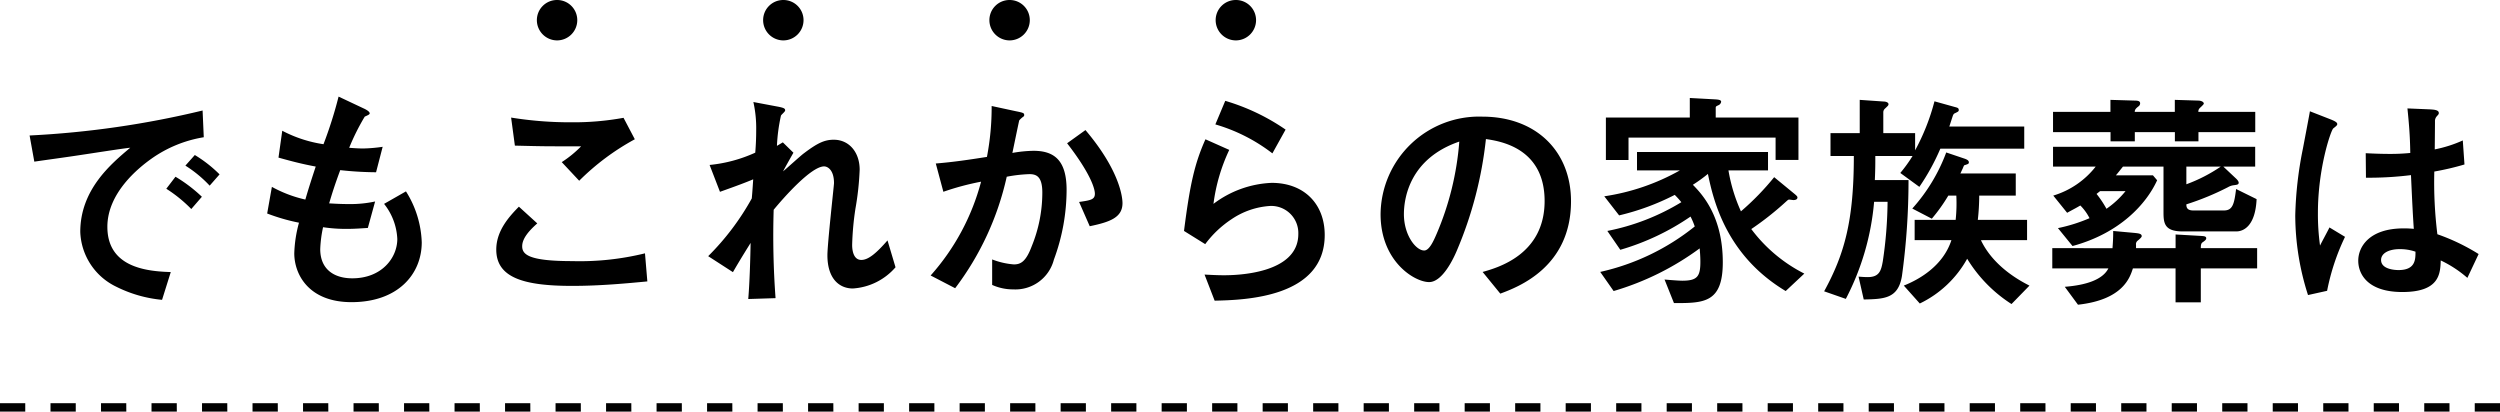
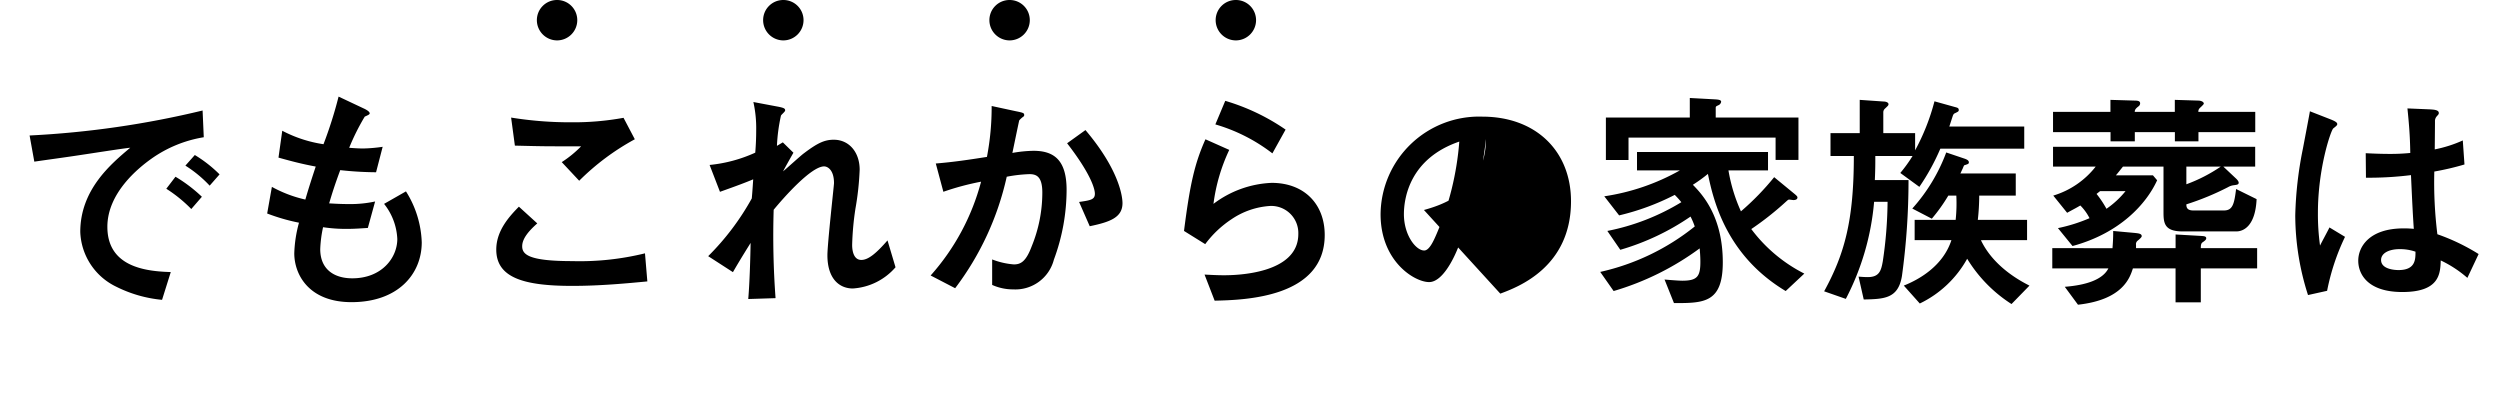
<svg xmlns="http://www.w3.org/2000/svg" viewBox="0 0 297 48.898">
  <g transform="translate(17038.5 18013.049)">
-     <path d="M-124.432-21.392a110.57,110.57,0,0,1-20.552,2.968l.56,3.108c2.128-.308,3.836-.532,5.824-.84.784-.112,4.676-.728,5.572-.812-2.3,1.932-5.936,4.984-5.936,10a7.516,7.516,0,0,0,4.256,6.5,15.314,15.314,0,0,0,5.46,1.568l1.036-3.3c-2.94-.084-7.532-.588-7.532-5.376,0-4.032,3.7-7,5.236-8.092a14.924,14.924,0,0,1,6.216-2.548Zm-.084,10.248a17.436,17.436,0,0,0-3.136-2.38l-1.092,1.428a16.552,16.552,0,0,1,2.968,2.408Zm2.1-2.66a15.442,15.442,0,0,0-2.94-2.3l-1.12,1.26a14.493,14.493,0,0,1,2.884,2.38Zm18.48,3.22a13.838,13.838,0,0,1-3.052.308c-1.12,0-1.9-.056-2.408-.084.336-1.148.672-2.212,1.316-3.948a40.939,40.939,0,0,0,4.256.252l.784-3.024a18.052,18.052,0,0,1-2.324.2c-.588,0-1.344-.056-1.652-.084a26.62,26.62,0,0,1,1.848-3.7c.364-.168.588-.252.588-.392,0-.224-.476-.476-.728-.588l-2.968-1.4a50.037,50.037,0,0,1-1.792,5.656,15.313,15.313,0,0,1-4.9-1.6l-.448,3.192c1.708.476,2.8.756,4.424,1.064-.28.84-.868,2.632-1.232,3.92A15.055,15.055,0,0,1-116.2-12.32l-.56,3.164a23.144,23.144,0,0,0,3.78,1.092,15.328,15.328,0,0,0-.56,3.64c0,2.492,1.708,5.8,6.8,5.8,5.488,0,8.344-3.3,8.344-7.112a12.06,12.06,0,0,0-1.876-6.048l-2.6,1.484A7.189,7.189,0,0,1-101.3-6.132c0,2.24-1.848,4.676-5.348,4.676-2.128,0-3.808-1.036-3.808-3.472a14.67,14.67,0,0,1,.336-2.6,18.3,18.3,0,0,0,2.828.2c1.036,0,1.96-.084,2.492-.112Zm29.512-9.94a32.89,32.89,0,0,1-6.216.532,43.728,43.728,0,0,1-7.14-.56l.448,3.332c3.388.084,3.444.084,7.868.084a13.162,13.162,0,0,1-2.3,1.876l2.072,2.212a28.844,28.844,0,0,1,6.608-4.928Zm2.548,16.1a32.426,32.426,0,0,1-8.652.924c-5.152,0-5.936-.784-5.936-1.764,0-.812.616-1.68,1.792-2.716l-2.184-1.988c-1.064,1.092-2.688,2.8-2.688,5.1,0,3.332,3.248,4.312,9.016,4.312,3.388,0,6.552-.308,8.932-.532ZM-56.2-17.192a20.65,20.65,0,0,1,.476-3.584c.028-.112.5-.476.5-.616,0-.2-.028-.308-.952-.476L-59-22.4a14.134,14.134,0,0,1,.336,3.3c0,.84-.028,1.708-.112,2.716A17.056,17.056,0,0,1-64.2-14.924l1.232,3.192c2.128-.756,3.08-1.12,3.948-1.484-.112,1.736-.14,1.932-.168,2.268a30.44,30.44,0,0,1-5.18,6.86l2.94,1.9c.952-1.652,1.932-3.192,2.1-3.472-.028,1.736-.112,4.7-.28,6.664L-56.364.9a100.967,100.967,0,0,1-.224-10.5c1.176-1.428,4.452-5.152,5.992-5.152.42,0,1.176.42,1.176,1.988,0,.252-.784,7.2-.784,8.568,0,2.772,1.4,3.948,3.024,3.948a7.322,7.322,0,0,0,5.068-2.52l-.952-3.192C-44.38-4.452-45.332-3.64-46.172-3.64c-1.092,0-1.092-1.54-1.092-1.792a33.822,33.822,0,0,1,.392-4.312,33.624,33.624,0,0,0,.5-4.62c0-2.044-1.232-3.556-3.08-3.556-1.092,0-1.932.392-3.528,1.6-.392.28-2.072,1.82-2.492,2.156.168-.336,1.036-1.876,1.232-2.212l-1.26-1.232ZM-35.028-.28A34.139,34.139,0,0,0-28.9-13.524a17.042,17.042,0,0,1,2.688-.308c.812,0,1.54.252,1.54,2.184a16.831,16.831,0,0,1-1.26,6.384c-.7,1.876-1.344,2.156-2.128,2.156A9.063,9.063,0,0,1-30.632-3.7V-.672a6.044,6.044,0,0,0,2.52.532A4.72,4.72,0,0,0-23.3-3.668a23.96,23.96,0,0,0,1.512-8.288c0-3.444-1.4-4.648-3.92-4.648a15.373,15.373,0,0,0-2.52.252c.2-.952.728-3.528.812-3.864a2.823,2.823,0,0,1,.532-.476.236.236,0,0,0,.056-.2c0-.2-.168-.252-1.008-.42l-2.856-.616a31.169,31.169,0,0,1-.56,6.048c-2.128.336-4,.616-6.076.784l.9,3.36a31.5,31.5,0,0,1,4.48-1.2A27.148,27.148,0,0,1-37.94-1.792ZM-19.04-7.644c2.408-.5,3.892-1.036,3.892-2.744,0-.56-.224-3.752-4.4-8.68L-21.728-17.5c3.052,3.948,3.3,5.6,3.3,5.992,0,.7-.5.784-1.876.98ZM4.228-19.124A25.118,25.118,0,0,0-2.94-22.54l-1.176,2.8A20.436,20.436,0,0,1,2.66-16.3ZM-5.32-5.516A12.356,12.356,0,0,1-2.184-8.484,9.2,9.2,0,0,1,2.38-10.052,3.22,3.22,0,0,1,5.74-6.72c0,4.76-7.42,4.9-8.82,4.9C-4-1.82-4.844-1.876-5.4-1.9L-4.2,1.2C-.588,1.12,8.876.84,8.876-6.608c0-3.64-2.408-6.188-6.3-6.188A12.27,12.27,0,0,0-4.34-10.3a21.28,21.28,0,0,1,1.876-6.412l-2.828-1.26C-6.58-15.092-7.14-12.6-7.84-7.084ZM29.736.364c2.1-.784,8.4-3.136,8.4-10.976,0-5.88-4.088-10.052-10.556-10.052A11.708,11.708,0,0,0,15.512-9.072c0,5.6,4.032,8.064,5.768,8.064,1.652,0,3-3.052,3.276-3.7A46.448,46.448,0,0,0,28.028-18C29.68-17.752,35-16.968,35-10.64c0,6.384-5.6,7.924-7.364,8.428ZM24.864-17.7A34.5,34.5,0,0,1,22.176-6.748c-.364.84-.868,1.988-1.484,1.988-.98,0-2.408-1.82-2.408-4.312C18.284-11,18.984-15.68,24.864-17.7Zm37.408,4.228a30.986,30.986,0,0,1-3.948,4.06A19.619,19.619,0,0,1,56.84-14.28h4.7v-2.184H45.976v2.184h5.1a26.047,26.047,0,0,1-8.988,3.08l1.764,2.268a28.947,28.947,0,0,0,6.608-2.436,11.085,11.085,0,0,1,.784.868,26.747,26.747,0,0,1-8.792,3.416l1.54,2.24a28.973,28.973,0,0,0,8.344-3.948,8.6,8.6,0,0,1,.5,1.176,27.478,27.478,0,0,1-11.228,5.4L43.2.056a32.8,32.8,0,0,0,10.22-5.068c.084.9.084,1.4.084,1.6,0,1.736-.364,2.24-2.156,2.24-.2,0-.84-.028-2.1-.14l1.12,2.8c3.528,0,5.8,0,5.8-4.844,0-5.572-2.548-8.176-3.556-9.212A17.984,17.984,0,0,0,54.4-13.86c.672,3.276,2.24,9.716,9.24,13.916l2.212-2.072a18.045,18.045,0,0,1-6.3-5.292,35.575,35.575,0,0,0,4.116-3.248c.252-.224.28-.252.392-.252.084,0,.42.056.5.056.2,0,.476-.056.476-.308,0-.112-.084-.2-.308-.392Zm-6.944-7.084v-1.092c0-.224,0-.224.364-.392a.524.524,0,0,0,.28-.392c0-.224-.336-.252-.644-.28l-3.08-.168v2.324H42.28v5.04h2.688v-2.66H62.44v2.66h2.716v-5.04Zm36.652,3.7v-2.632h-8.9c.056-.168.28-.868.336-1.036.112-.336.14-.476.364-.56.336-.168.42-.2.42-.364,0-.252-.168-.28-.476-.364l-2.408-.672a25.8,25.8,0,0,1-2.3,5.824V-18.7h-3.78V-21.14a.6.6,0,0,1,.168-.448c.42-.392.448-.42.448-.56,0-.224-.364-.308-.532-.308l-2.884-.2V-18.7H68.964v2.716h2.772c0,7.644-1.092,11.62-3.528,16.072l2.576.9a30.5,30.5,0,0,0,3.36-11.536h1.6A50.141,50.141,0,0,1,75.18-3.5c-.2,1.148-.42,1.9-1.792,1.9-.392,0-.7-.028-1.092-.056l.616,2.716C75.348,1.008,77,.952,77.448-1.708a83.347,83.347,0,0,0,.784-11.424h-4c.056-1.316.056-1.932.056-2.856h4.424a17.028,17.028,0,0,1-1.456,2.016L79.52-12.32a26.231,26.231,0,0,0,2.492-4.536Zm.336,10.864V-8.4H86.464a26.413,26.413,0,0,0,.168-2.884h4.34v-2.632h-6.58c.084-.14.14-.308.28-.588.14-.336.14-.392.308-.42.336-.112.42-.14.42-.308s-.112-.308-.532-.448l-2.156-.728A20.781,20.781,0,0,1,78.68-9.744L81-8.54a19.809,19.809,0,0,0,1.96-2.744h.952A18.86,18.86,0,0,1,83.832-8.4H78.96v2.408h4.368c-1.008,3.108-3.892,4.7-5.656,5.4l1.9,2.128A12.746,12.746,0,0,0,85.2-3.78,16.707,16.707,0,0,0,90.468,1.6L92.6-.588c-.924-.476-4.228-2.156-5.768-5.4Zm5.4.7c5.6-1.512,8.764-4.984,10.052-7.812l-.5-.588h-4.4c.336-.392.476-.588.84-1.036h4.816V-9.38c0,1.316.056,2.352,2.268,2.352h6.384c.9,0,2.268-.7,2.408-3.836l-2.436-1.2c-.224,1.82-.42,2.548-1.456,2.548h-3.612c-.784,0-.84-.392-.84-.728a31.778,31.778,0,0,0,4.956-2.044,1.745,1.745,0,0,1,.644-.224c.448-.056.616-.084.616-.308,0-.168-.2-.392-.392-.56l-1.428-1.344h3.78V-17.08H95.4v2.352h5.068a10.08,10.08,0,0,1-5.04,3.444L97.076-9.24c.7-.392.9-.476,1.568-.868A5.883,5.883,0,0,1,99.736-8.6,19.153,19.153,0,0,1,95.984-7.42Zm6.3-6.524a10.749,10.749,0,0,1-2.268,2.1,12.061,12.061,0,0,0-1.176-1.764c.2-.168.252-.2.42-.336Zm7.224-2.912h4.088a18.578,18.578,0,0,1-4.088,2.1Zm1.428-6.5a.533.533,0,0,1,.112-.392c.056-.084.532-.476.532-.588,0-.224-.336-.364-.7-.364l-2.744-.084v1.428h-4.76c0-.28.14-.42.5-.7a.455.455,0,0,0,.14-.308c0-.28-.252-.336-.7-.336l-2.828-.084v1.428H95.4v2.408h6.832v1.092h2.884v-1.092h4.76v1.092h2.8v-1.092h6.748v-2.408ZM95.312-5.04v2.408h6.664c-.7,1.372-2.716,1.988-5.18,2.184L98.364,1.68c5.32-.588,6.16-3.192,6.524-4.312h5.068V1.4h3V-2.632h6.692V-5.04h-6.692c0-.336.028-.588.224-.7.28-.2.42-.308.42-.476,0-.252-.308-.252-.672-.28l-2.968-.168V-5.04h-4.7v-.392a.518.518,0,0,1,.2-.5c.308-.252.476-.42.476-.532,0-.308-.392-.336-.924-.392l-2.464-.224c0,.868-.028,1.316-.084,2.044ZM127.96.028a26.53,26.53,0,0,1,2.128-6.412L128.24-7.5c-.168.364-.98,1.848-1.12,2.156a27.3,27.3,0,0,1-.252-3.892c0-5.32,1.54-9.772,1.82-10.024.28-.224.476-.364.476-.5s-.028-.28-.812-.588l-2.436-.952c-.028.224-.728,3.892-.84,4.48a44.723,44.723,0,0,0-.9,7.9A31.118,31.118,0,0,0,125.692.532Zm18-4.368a24.205,24.205,0,0,0-4.9-2.352,49.936,49.936,0,0,1-.364-7.448,32.279,32.279,0,0,0,3.584-.84l-.2-2.856a15.165,15.165,0,0,1-3.332,1.064c0-.056.028-2.8.028-3.3a.857.857,0,0,1,.2-.616c.252-.28.252-.28.252-.42,0-.392-.728-.392-1.064-.42l-2.66-.112c.168,1.68.308,3.164.336,5.292a23.561,23.561,0,0,1-2.548.112c-1.036,0-2.24-.056-2.744-.084l.028,2.912a40.6,40.6,0,0,0,5.348-.308c.14,3.052.224,4.788.336,6.384a11.47,11.47,0,0,0-1.2-.056c-4.116,0-5.4,2.212-5.4,3.836,0,1.6,1.12,3.724,5.236,3.724,4.452,0,4.508-2.212,4.564-3.752a13.7,13.7,0,0,1,3.164,2.072Zm-7.5-.28c0,.924,0,2.184-2.016,2.184-.42,0-2.072-.084-2.072-1.2,0-.756.84-1.288,2.24-1.288A5.685,5.685,0,0,1,138.46-4.62Z" transform="translate(-16890 -17978.529)" />
+     <path d="M-124.432-21.392a110.57,110.57,0,0,1-20.552,2.968l.56,3.108c2.128-.308,3.836-.532,5.824-.84.784-.112,4.676-.728,5.572-.812-2.3,1.932-5.936,4.984-5.936,10a7.516,7.516,0,0,0,4.256,6.5,15.314,15.314,0,0,0,5.46,1.568l1.036-3.3c-2.94-.084-7.532-.588-7.532-5.376,0-4.032,3.7-7,5.236-8.092a14.924,14.924,0,0,1,6.216-2.548Zm-.084,10.248a17.436,17.436,0,0,0-3.136-2.38l-1.092,1.428a16.552,16.552,0,0,1,2.968,2.408Zm2.1-2.66a15.442,15.442,0,0,0-2.94-2.3l-1.12,1.26a14.493,14.493,0,0,1,2.884,2.38Zm18.48,3.22a13.838,13.838,0,0,1-3.052.308c-1.12,0-1.9-.056-2.408-.084.336-1.148.672-2.212,1.316-3.948a40.939,40.939,0,0,0,4.256.252l.784-3.024a18.052,18.052,0,0,1-2.324.2c-.588,0-1.344-.056-1.652-.084a26.62,26.62,0,0,1,1.848-3.7c.364-.168.588-.252.588-.392,0-.224-.476-.476-.728-.588l-2.968-1.4a50.037,50.037,0,0,1-1.792,5.656,15.313,15.313,0,0,1-4.9-1.6l-.448,3.192c1.708.476,2.8.756,4.424,1.064-.28.84-.868,2.632-1.232,3.92A15.055,15.055,0,0,1-116.2-12.32l-.56,3.164a23.144,23.144,0,0,0,3.78,1.092,15.328,15.328,0,0,0-.56,3.64c0,2.492,1.708,5.8,6.8,5.8,5.488,0,8.344-3.3,8.344-7.112a12.06,12.06,0,0,0-1.876-6.048l-2.6,1.484A7.189,7.189,0,0,1-101.3-6.132c0,2.24-1.848,4.676-5.348,4.676-2.128,0-3.808-1.036-3.808-3.472a14.67,14.67,0,0,1,.336-2.6,18.3,18.3,0,0,0,2.828.2c1.036,0,1.96-.084,2.492-.112Zm29.512-9.94a32.89,32.89,0,0,1-6.216.532,43.728,43.728,0,0,1-7.14-.56l.448,3.332c3.388.084,3.444.084,7.868.084a13.162,13.162,0,0,1-2.3,1.876l2.072,2.212a28.844,28.844,0,0,1,6.608-4.928Zm2.548,16.1a32.426,32.426,0,0,1-8.652.924c-5.152,0-5.936-.784-5.936-1.764,0-.812.616-1.68,1.792-2.716l-2.184-1.988c-1.064,1.092-2.688,2.8-2.688,5.1,0,3.332,3.248,4.312,9.016,4.312,3.388,0,6.552-.308,8.932-.532ZM-56.2-17.192a20.65,20.65,0,0,1,.476-3.584c.028-.112.5-.476.5-.616,0-.2-.028-.308-.952-.476L-59-22.4a14.134,14.134,0,0,1,.336,3.3c0,.84-.028,1.708-.112,2.716A17.056,17.056,0,0,1-64.2-14.924l1.232,3.192c2.128-.756,3.08-1.12,3.948-1.484-.112,1.736-.14,1.932-.168,2.268a30.44,30.44,0,0,1-5.18,6.86l2.94,1.9c.952-1.652,1.932-3.192,2.1-3.472-.028,1.736-.112,4.7-.28,6.664L-56.364.9a100.967,100.967,0,0,1-.224-10.5c1.176-1.428,4.452-5.152,5.992-5.152.42,0,1.176.42,1.176,1.988,0,.252-.784,7.2-.784,8.568,0,2.772,1.4,3.948,3.024,3.948a7.322,7.322,0,0,0,5.068-2.52l-.952-3.192C-44.38-4.452-45.332-3.64-46.172-3.64c-1.092,0-1.092-1.54-1.092-1.792a33.822,33.822,0,0,1,.392-4.312,33.624,33.624,0,0,0,.5-4.62c0-2.044-1.232-3.556-3.08-3.556-1.092,0-1.932.392-3.528,1.6-.392.28-2.072,1.82-2.492,2.156.168-.336,1.036-1.876,1.232-2.212l-1.26-1.232ZM-35.028-.28A34.139,34.139,0,0,0-28.9-13.524a17.042,17.042,0,0,1,2.688-.308c.812,0,1.54.252,1.54,2.184a16.831,16.831,0,0,1-1.26,6.384c-.7,1.876-1.344,2.156-2.128,2.156A9.063,9.063,0,0,1-30.632-3.7V-.672a6.044,6.044,0,0,0,2.52.532A4.72,4.72,0,0,0-23.3-3.668a23.96,23.96,0,0,0,1.512-8.288c0-3.444-1.4-4.648-3.92-4.648a15.373,15.373,0,0,0-2.52.252c.2-.952.728-3.528.812-3.864a2.823,2.823,0,0,1,.532-.476.236.236,0,0,0,.056-.2c0-.2-.168-.252-1.008-.42l-2.856-.616a31.169,31.169,0,0,1-.56,6.048c-2.128.336-4,.616-6.076.784l.9,3.36a31.5,31.5,0,0,1,4.48-1.2A27.148,27.148,0,0,1-37.94-1.792ZM-19.04-7.644c2.408-.5,3.892-1.036,3.892-2.744,0-.56-.224-3.752-4.4-8.68L-21.728-17.5c3.052,3.948,3.3,5.6,3.3,5.992,0,.7-.5.784-1.876.98ZM4.228-19.124A25.118,25.118,0,0,0-2.94-22.54l-1.176,2.8A20.436,20.436,0,0,1,2.66-16.3ZM-5.32-5.516A12.356,12.356,0,0,1-2.184-8.484,9.2,9.2,0,0,1,2.38-10.052,3.22,3.22,0,0,1,5.74-6.72c0,4.76-7.42,4.9-8.82,4.9C-4-1.82-4.844-1.876-5.4-1.9L-4.2,1.2C-.588,1.12,8.876.84,8.876-6.608c0-3.64-2.408-6.188-6.3-6.188A12.27,12.27,0,0,0-4.34-10.3a21.28,21.28,0,0,1,1.876-6.412l-2.828-1.26C-6.58-15.092-7.14-12.6-7.84-7.084ZM29.736.364c2.1-.784,8.4-3.136,8.4-10.976,0-5.88-4.088-10.052-10.556-10.052A11.708,11.708,0,0,0,15.512-9.072c0,5.6,4.032,8.064,5.768,8.064,1.652,0,3-3.052,3.276-3.7A46.448,46.448,0,0,0,28.028-18c0,6.384-5.6,7.924-7.364,8.428ZM24.864-17.7A34.5,34.5,0,0,1,22.176-6.748c-.364.84-.868,1.988-1.484,1.988-.98,0-2.408-1.82-2.408-4.312C18.284-11,18.984-15.68,24.864-17.7Zm37.408,4.228a30.986,30.986,0,0,1-3.948,4.06A19.619,19.619,0,0,1,56.84-14.28h4.7v-2.184H45.976v2.184h5.1a26.047,26.047,0,0,1-8.988,3.08l1.764,2.268a28.947,28.947,0,0,0,6.608-2.436,11.085,11.085,0,0,1,.784.868,26.747,26.747,0,0,1-8.792,3.416l1.54,2.24a28.973,28.973,0,0,0,8.344-3.948,8.6,8.6,0,0,1,.5,1.176,27.478,27.478,0,0,1-11.228,5.4L43.2.056a32.8,32.8,0,0,0,10.22-5.068c.084.9.084,1.4.084,1.6,0,1.736-.364,2.24-2.156,2.24-.2,0-.84-.028-2.1-.14l1.12,2.8c3.528,0,5.8,0,5.8-4.844,0-5.572-2.548-8.176-3.556-9.212A17.984,17.984,0,0,0,54.4-13.86c.672,3.276,2.24,9.716,9.24,13.916l2.212-2.072a18.045,18.045,0,0,1-6.3-5.292,35.575,35.575,0,0,0,4.116-3.248c.252-.224.28-.252.392-.252.084,0,.42.056.5.056.2,0,.476-.056.476-.308,0-.112-.084-.2-.308-.392Zm-6.944-7.084v-1.092c0-.224,0-.224.364-.392a.524.524,0,0,0,.28-.392c0-.224-.336-.252-.644-.28l-3.08-.168v2.324H42.28v5.04h2.688v-2.66H62.44v2.66h2.716v-5.04Zm36.652,3.7v-2.632h-8.9c.056-.168.28-.868.336-1.036.112-.336.14-.476.364-.56.336-.168.42-.2.42-.364,0-.252-.168-.28-.476-.364l-2.408-.672a25.8,25.8,0,0,1-2.3,5.824V-18.7h-3.78V-21.14a.6.6,0,0,1,.168-.448c.42-.392.448-.42.448-.56,0-.224-.364-.308-.532-.308l-2.884-.2V-18.7H68.964v2.716h2.772c0,7.644-1.092,11.62-3.528,16.072l2.576.9a30.5,30.5,0,0,0,3.36-11.536h1.6A50.141,50.141,0,0,1,75.18-3.5c-.2,1.148-.42,1.9-1.792,1.9-.392,0-.7-.028-1.092-.056l.616,2.716C75.348,1.008,77,.952,77.448-1.708a83.347,83.347,0,0,0,.784-11.424h-4c.056-1.316.056-1.932.056-2.856h4.424a17.028,17.028,0,0,1-1.456,2.016L79.52-12.32a26.231,26.231,0,0,0,2.492-4.536Zm.336,10.864V-8.4H86.464a26.413,26.413,0,0,0,.168-2.884h4.34v-2.632h-6.58c.084-.14.14-.308.28-.588.14-.336.14-.392.308-.42.336-.112.42-.14.42-.308s-.112-.308-.532-.448l-2.156-.728A20.781,20.781,0,0,1,78.68-9.744L81-8.54a19.809,19.809,0,0,0,1.96-2.744h.952A18.86,18.86,0,0,1,83.832-8.4H78.96v2.408h4.368c-1.008,3.108-3.892,4.7-5.656,5.4l1.9,2.128A12.746,12.746,0,0,0,85.2-3.78,16.707,16.707,0,0,0,90.468,1.6L92.6-.588c-.924-.476-4.228-2.156-5.768-5.4Zm5.4.7c5.6-1.512,8.764-4.984,10.052-7.812l-.5-.588h-4.4c.336-.392.476-.588.84-1.036h4.816V-9.38c0,1.316.056,2.352,2.268,2.352h6.384c.9,0,2.268-.7,2.408-3.836l-2.436-1.2c-.224,1.82-.42,2.548-1.456,2.548h-3.612c-.784,0-.84-.392-.84-.728a31.778,31.778,0,0,0,4.956-2.044,1.745,1.745,0,0,1,.644-.224c.448-.056.616-.084.616-.308,0-.168-.2-.392-.392-.56l-1.428-1.344h3.78V-17.08H95.4v2.352h5.068a10.08,10.08,0,0,1-5.04,3.444L97.076-9.24c.7-.392.9-.476,1.568-.868A5.883,5.883,0,0,1,99.736-8.6,19.153,19.153,0,0,1,95.984-7.42Zm6.3-6.524a10.749,10.749,0,0,1-2.268,2.1,12.061,12.061,0,0,0-1.176-1.764c.2-.168.252-.2.42-.336Zm7.224-2.912h4.088a18.578,18.578,0,0,1-4.088,2.1Zm1.428-6.5a.533.533,0,0,1,.112-.392c.056-.084.532-.476.532-.588,0-.224-.336-.364-.7-.364l-2.744-.084v1.428h-4.76c0-.28.14-.42.5-.7a.455.455,0,0,0,.14-.308c0-.28-.252-.336-.7-.336l-2.828-.084v1.428H95.4v2.408h6.832v1.092h2.884v-1.092h4.76v1.092h2.8v-1.092h6.748v-2.408ZM95.312-5.04v2.408h6.664c-.7,1.372-2.716,1.988-5.18,2.184L98.364,1.68c5.32-.588,6.16-3.192,6.524-4.312h5.068V1.4h3V-2.632h6.692V-5.04h-6.692c0-.336.028-.588.224-.7.28-.2.42-.308.42-.476,0-.252-.308-.252-.672-.28l-2.968-.168V-5.04h-4.7v-.392a.518.518,0,0,1,.2-.5c.308-.252.476-.42.476-.532,0-.308-.392-.336-.924-.392l-2.464-.224c0,.868-.028,1.316-.084,2.044ZM127.96.028a26.53,26.53,0,0,1,2.128-6.412L128.24-7.5c-.168.364-.98,1.848-1.12,2.156a27.3,27.3,0,0,1-.252-3.892c0-5.32,1.54-9.772,1.82-10.024.28-.224.476-.364.476-.5s-.028-.28-.812-.588l-2.436-.952c-.028.224-.728,3.892-.84,4.48a44.723,44.723,0,0,0-.9,7.9A31.118,31.118,0,0,0,125.692.532Zm18-4.368a24.205,24.205,0,0,0-4.9-2.352,49.936,49.936,0,0,1-.364-7.448,32.279,32.279,0,0,0,3.584-.84l-.2-2.856a15.165,15.165,0,0,1-3.332,1.064c0-.056.028-2.8.028-3.3a.857.857,0,0,1,.2-.616c.252-.28.252-.28.252-.42,0-.392-.728-.392-1.064-.42l-2.66-.112c.168,1.68.308,3.164.336,5.292a23.561,23.561,0,0,1-2.548.112c-1.036,0-2.24-.056-2.744-.084l.028,2.912a40.6,40.6,0,0,0,5.348-.308c.14,3.052.224,4.788.336,6.384a11.47,11.47,0,0,0-1.2-.056c-4.116,0-5.4,2.212-5.4,3.836,0,1.6,1.12,3.724,5.236,3.724,4.452,0,4.508-2.212,4.564-3.752a13.7,13.7,0,0,1,3.164,2.072Zm-7.5-.28c0,.924,0,2.184-2.016,2.184-.42,0-2.072-.084-2.072-1.2,0-.756.84-1.288,2.24-1.288A5.685,5.685,0,0,1,138.46-4.62Z" transform="translate(-16890 -17978.529)" />
    <path d="M-40.32-11.52a2.392,2.392,0,0,0-2.4,2.4,2.407,2.407,0,0,0,2.4,2.4,2.407,2.407,0,0,0,2.4-2.4A2.392,2.392,0,0,0-40.32-11.52Zm26.88,0a2.392,2.392,0,0,0-2.4,2.4,2.407,2.407,0,0,0,2.4,2.4,2.407,2.407,0,0,0,2.4-2.4A2.392,2.392,0,0,0-13.44-11.52Zm26.88,0a2.392,2.392,0,0,0-2.4,2.4,2.407,2.407,0,0,0,2.4,2.4,2.407,2.407,0,0,0,2.4-2.4A2.392,2.392,0,0,0,13.44-11.52Zm26.88,0a2.392,2.392,0,0,0-2.4,2.4,2.407,2.407,0,0,0,2.4,2.4,2.407,2.407,0,0,0,2.4-2.4A2.392,2.392,0,0,0,40.32-11.52Z" transform="translate(-16932 -18001.529)" />
-     <path d="M297,.5h-3v-1h3Zm-6,0h-3v-1h3Zm-6,0h-3v-1h3Zm-6,0h-3v-1h3Zm-6,0h-3v-1h3Zm-6,0h-3v-1h3Zm-6,0h-3v-1h3Zm-6,0h-3v-1h3Zm-6,0h-3v-1h3Zm-6,0h-3v-1h3Zm-6,0h-3v-1h3Zm-6,0h-3v-1h3Zm-6,0h-3v-1h3Zm-6,0h-3v-1h3Zm-6,0h-3v-1h3Zm-6,0h-3v-1h3Zm-6,0h-3v-1h3Zm-6,0h-3v-1h3Zm-6,0h-3v-1h3Zm-6,0h-3v-1h3Zm-6,0h-3v-1h3Zm-6,0h-3v-1h3Zm-6,0h-3v-1h3Zm-6,0h-3v-1h3Zm-6,0h-3v-1h3Zm-6,0h-3v-1h3Zm-6,0h-3v-1h3Zm-6,0h-3v-1h3Zm-6,0h-3v-1h3Zm-6,0h-3v-1h3Zm-6,0h-3v-1h3Zm-6,0h-3v-1h3Zm-6,0h-3v-1h3Zm-6,0H96v-1h3Zm-6,0H90v-1h3Zm-6,0H84v-1h3Zm-6,0H78v-1h3Zm-6,0H72v-1h3Zm-6,0H66v-1h3Zm-6,0H60v-1h3Zm-6,0H54v-1h3Zm-6,0H48v-1h3Zm-6,0H42v-1h3Zm-6,0H36v-1h3Zm-6,0H30v-1h3Zm-6,0H24v-1h3Zm-6,0H18v-1h3Zm-6,0H12v-1h3ZM9,.5H6v-1H9ZM3,.5H0v-1H3Z" transform="translate(-17038.5 -17964.65)" />
  </g>
</svg>